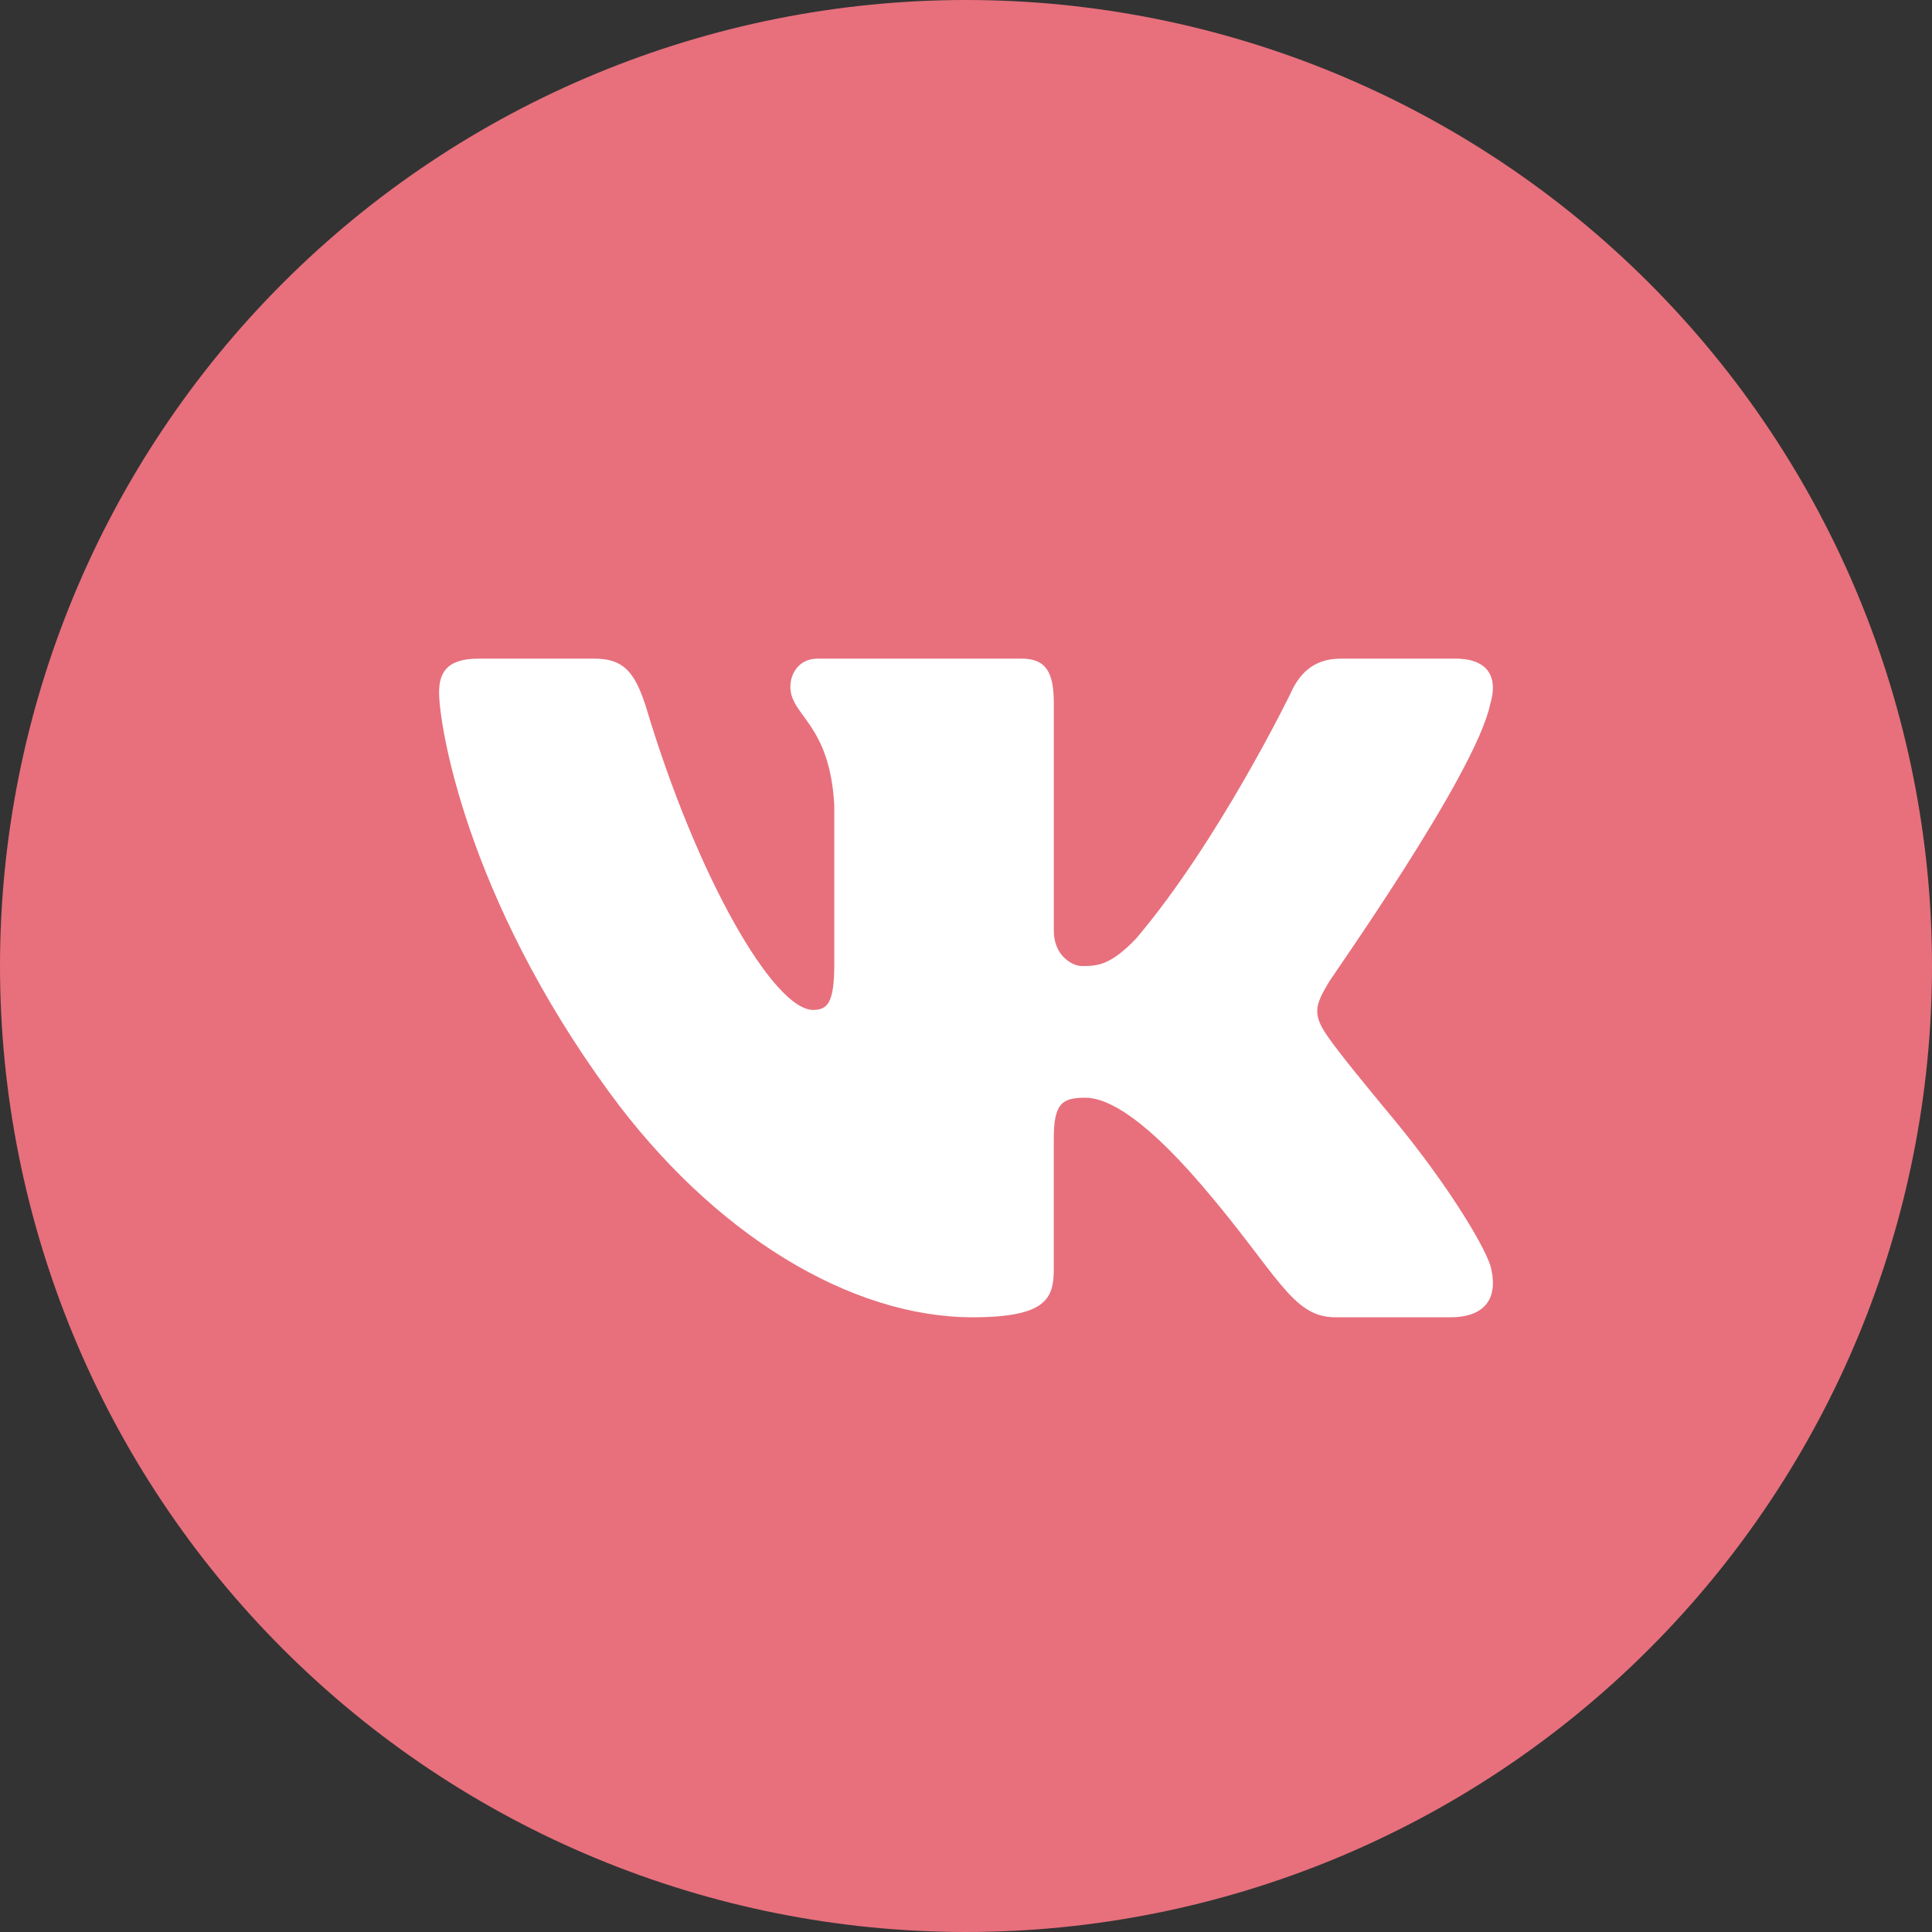
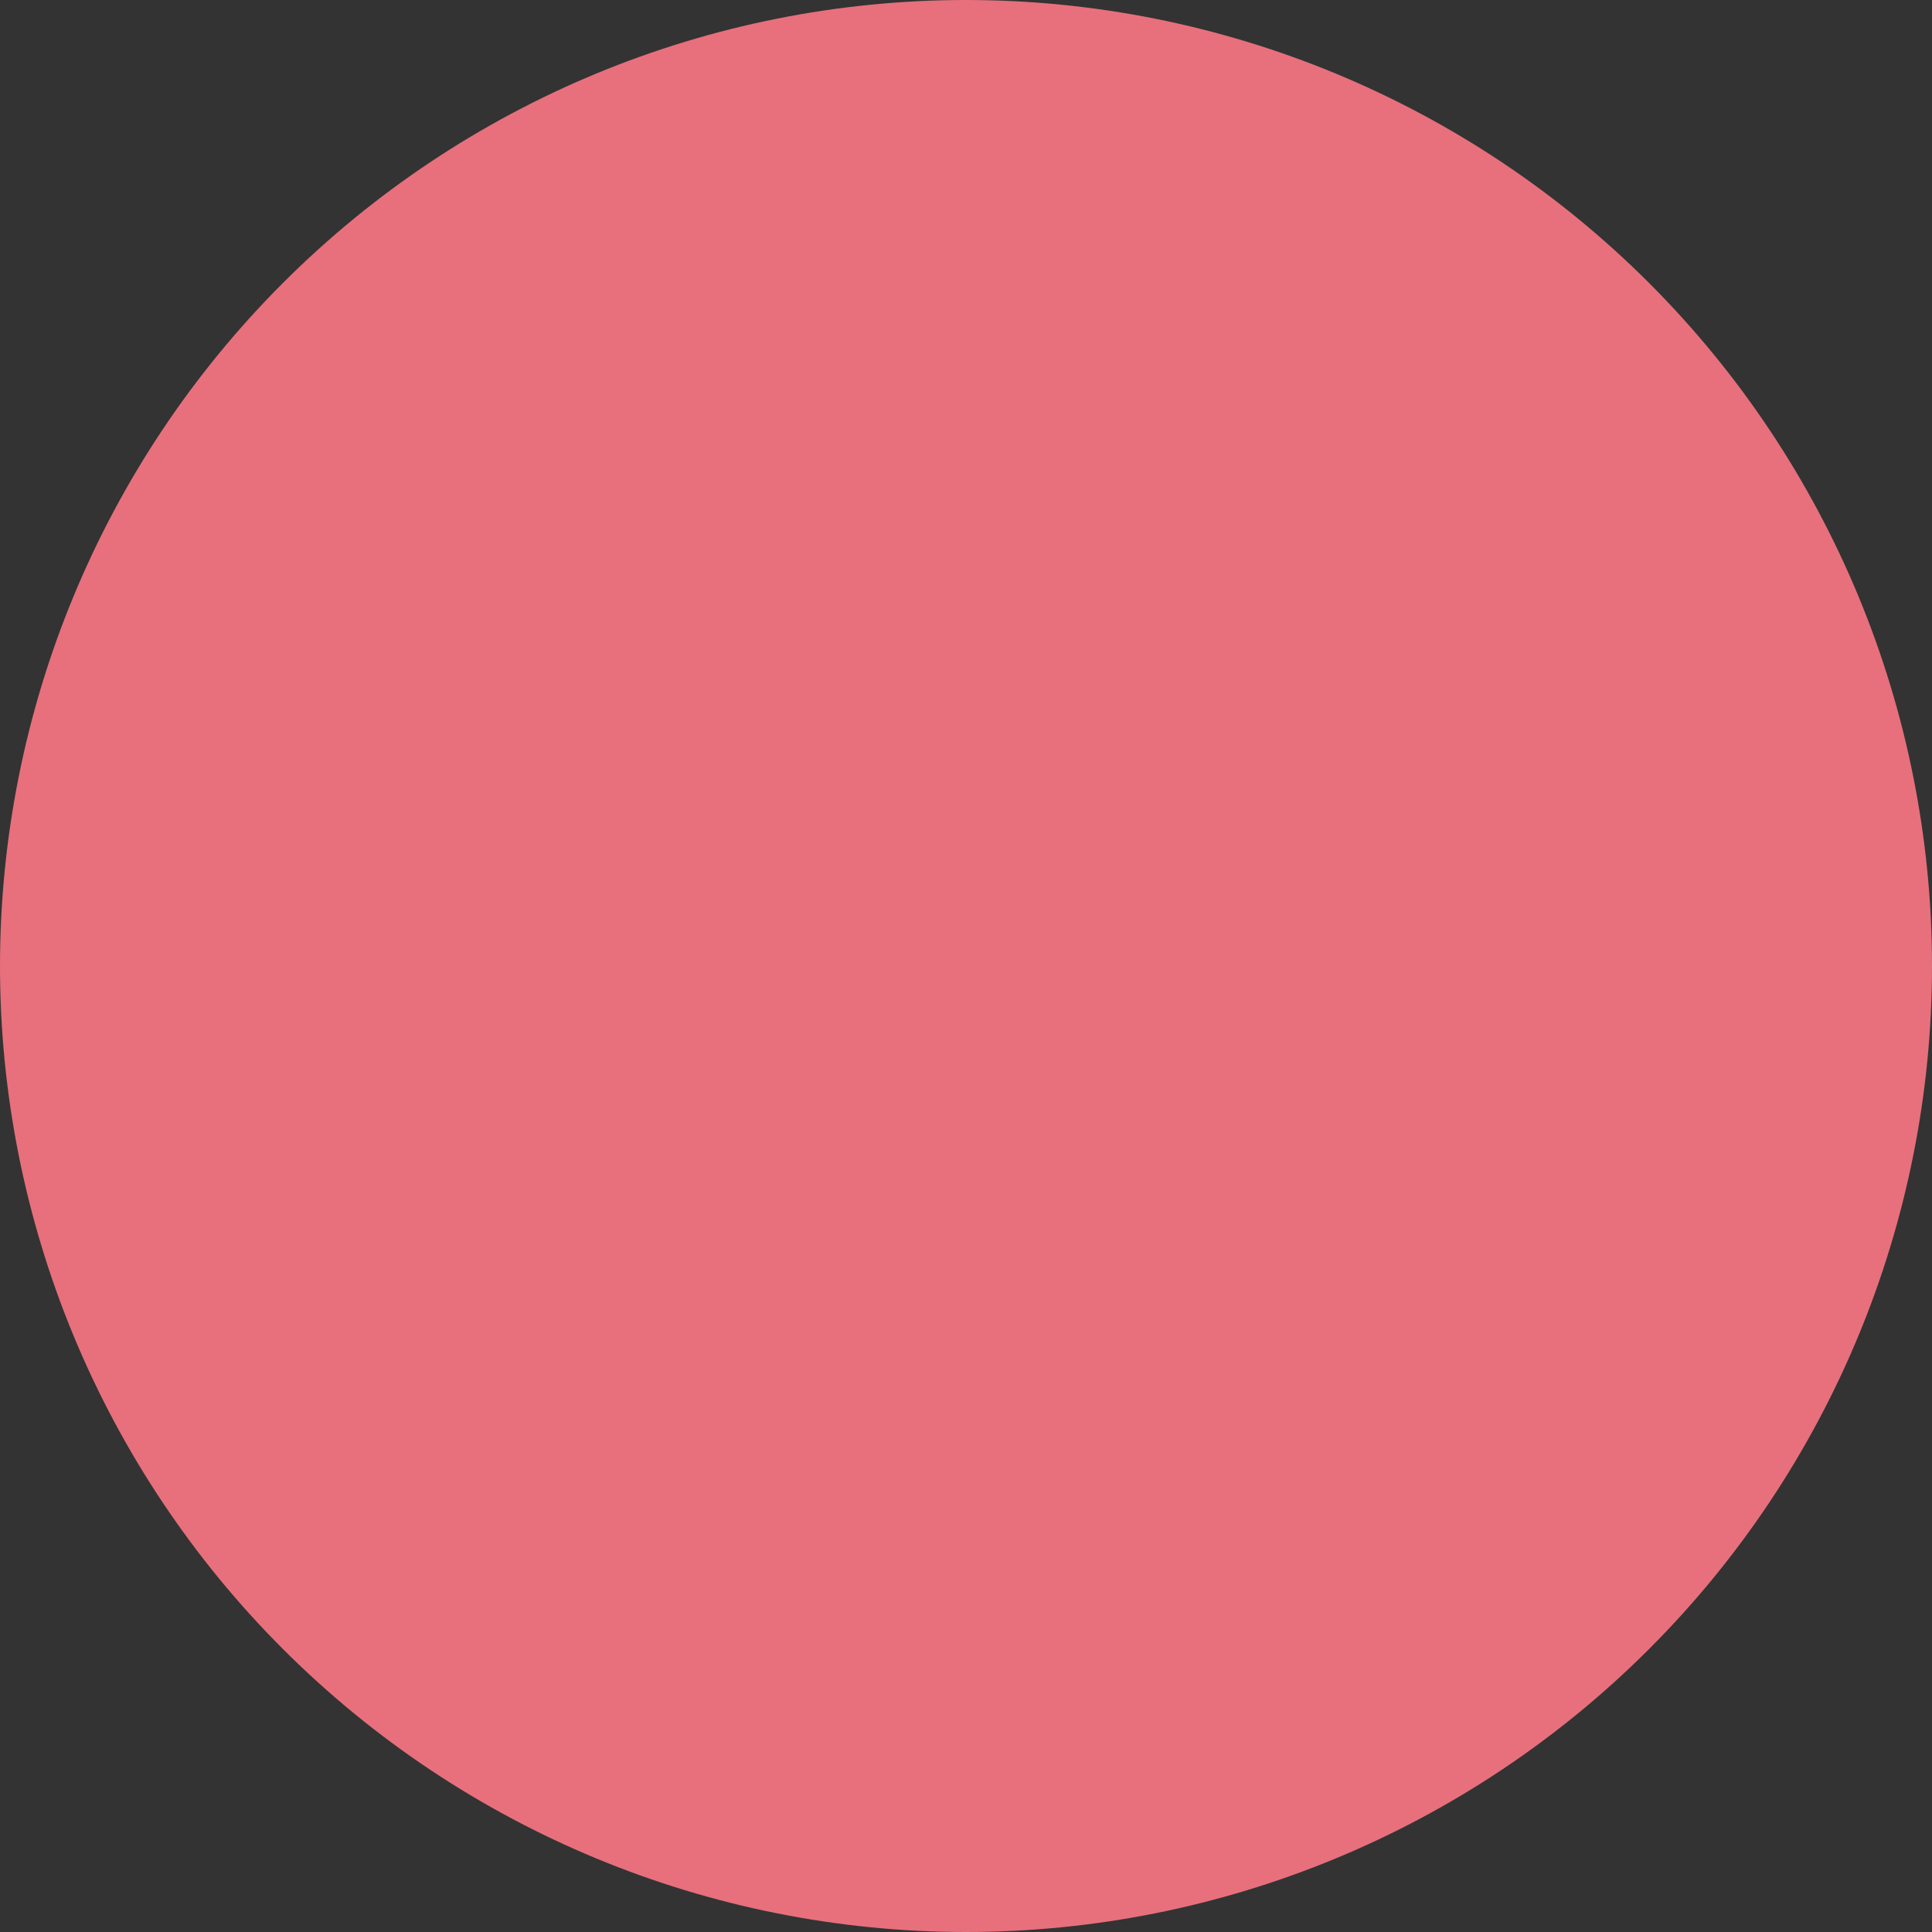
<svg xmlns="http://www.w3.org/2000/svg" width="44" height="44" viewBox="0 0 44 44" fill="none">
  <rect x="0" y="0" width="44" height="44" fill="#333333" stroke="none" />
  <path d="M22 0C16.165 0 10.569 2.318 6.444 6.444C2.318 10.569 0 16.165 0 22C0 27.835 2.318 33.431 6.444 37.556C10.569 41.682 16.165 44 22 44C27.835 44 33.431 41.682 37.556 37.556C41.682 33.431 44 27.835 44 22C44 16.165 41.682 10.569 37.556 6.444C33.431 2.318 27.835 0 22 0Z" fill="#E7707C" />
-   <path d="M33.937 16.041C33.983 15.89 34.005 15.75 33.999 15.625C33.984 15.263 33.735 15 33.149 15H30.531C29.87 15 29.565 15.4 29.387 15.801C29.387 15.801 27.755 19.16 25.874 21.375C25.264 22.016 24.954 22 24.624 22C24.447 22 24 21.786 24 21.199V16.014C24 15.32 23.827 15 23.268 15H18.619C18.212 15 18 15.32 18 15.641C18 16.308 18.898 16.468 19 18.337V21.96C19 22.84 18.847 23 18.517 23C17.627 23 15.875 20 14.702 16.068C14.448 15.294 14.194 15 13.533 15H10.89C10.127 15 10 15.374 10 15.774C10 16.495 10.6 20.393 13.875 24.875C16.25 28.125 19.379 30 22.149 30C23.827 30 23.999 29.573 23.999 28.906V25.934C24 25.133 24.183 25 24.717 25C25.098 25 25.875 25.25 27.375 27C29.105 29.018 29.419 30 30.411 30H33.029C33.637 30 33.986 29.745 34 29.25C34.003 29.124 33.985 28.983 33.944 28.826C33.75 28.25 32.86 26.842 31.75 25.5C31.135 24.757 30.528 24.021 30.249 23.621C30.062 23.36 29.991 23.176 30 23C30.009 22.815 30.105 22.639 30.249 22.393C30.223 22.393 33.607 17.642 33.937 16.041Z" fill="white" />
</svg>